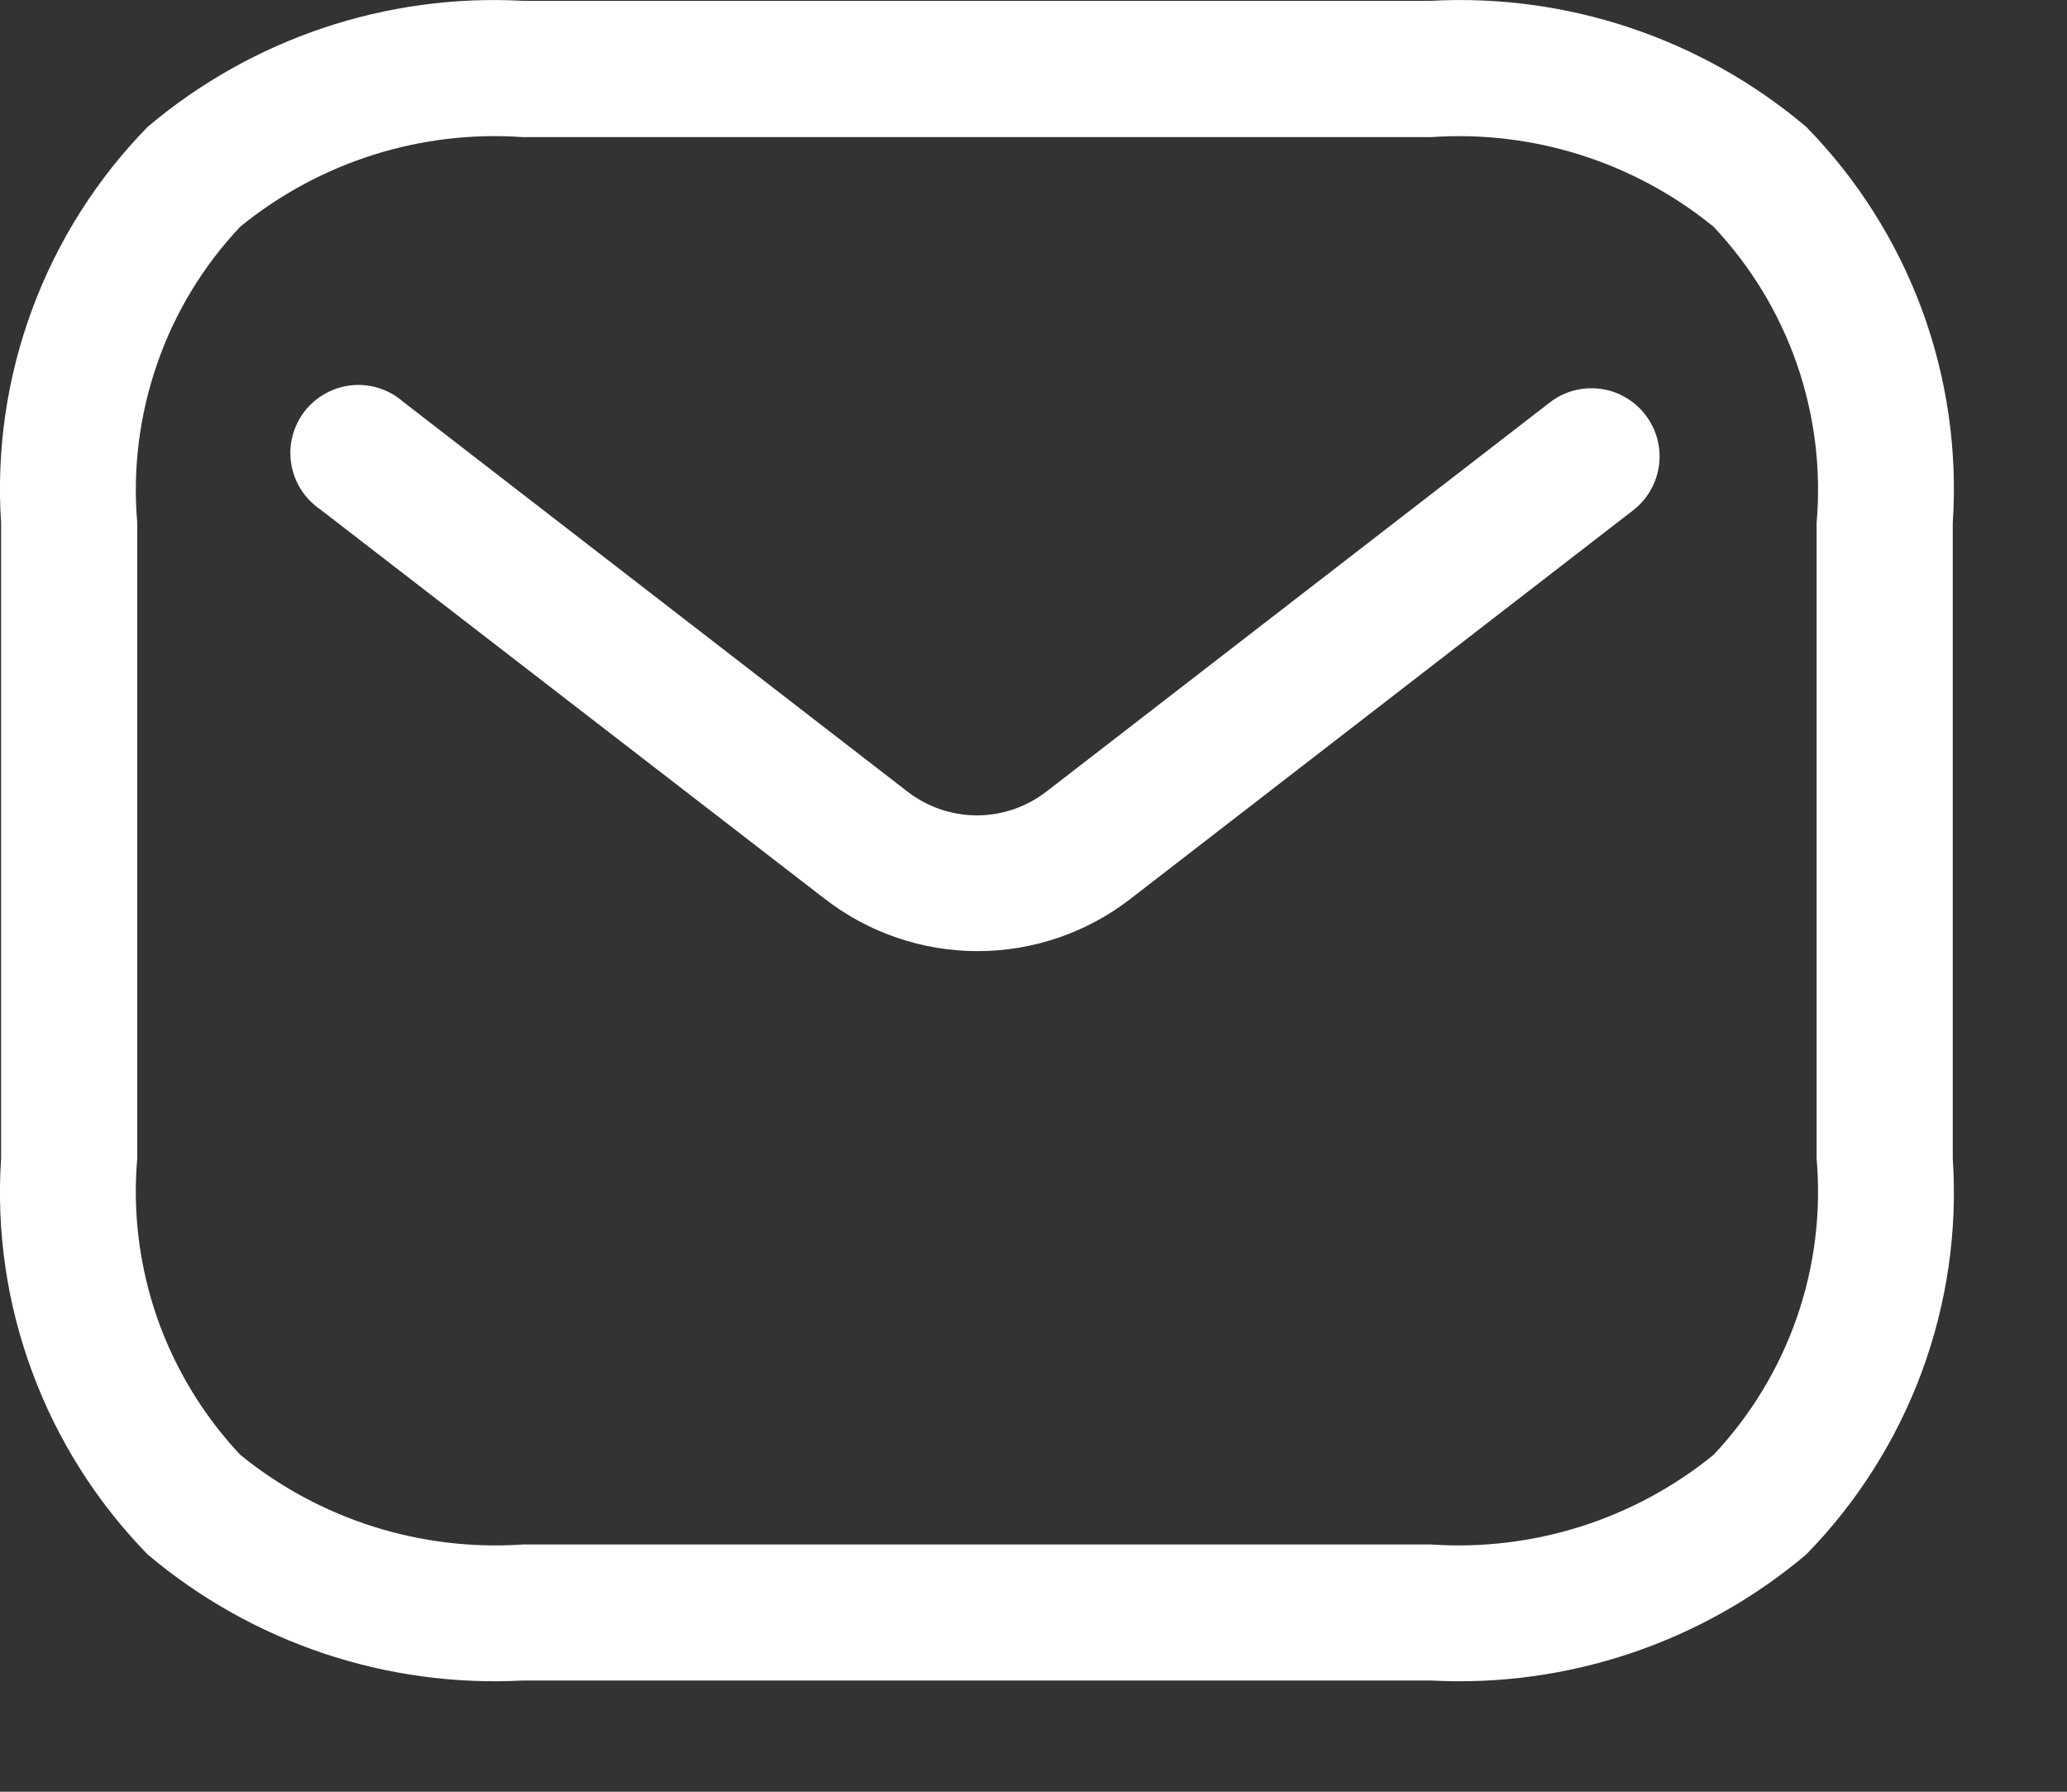
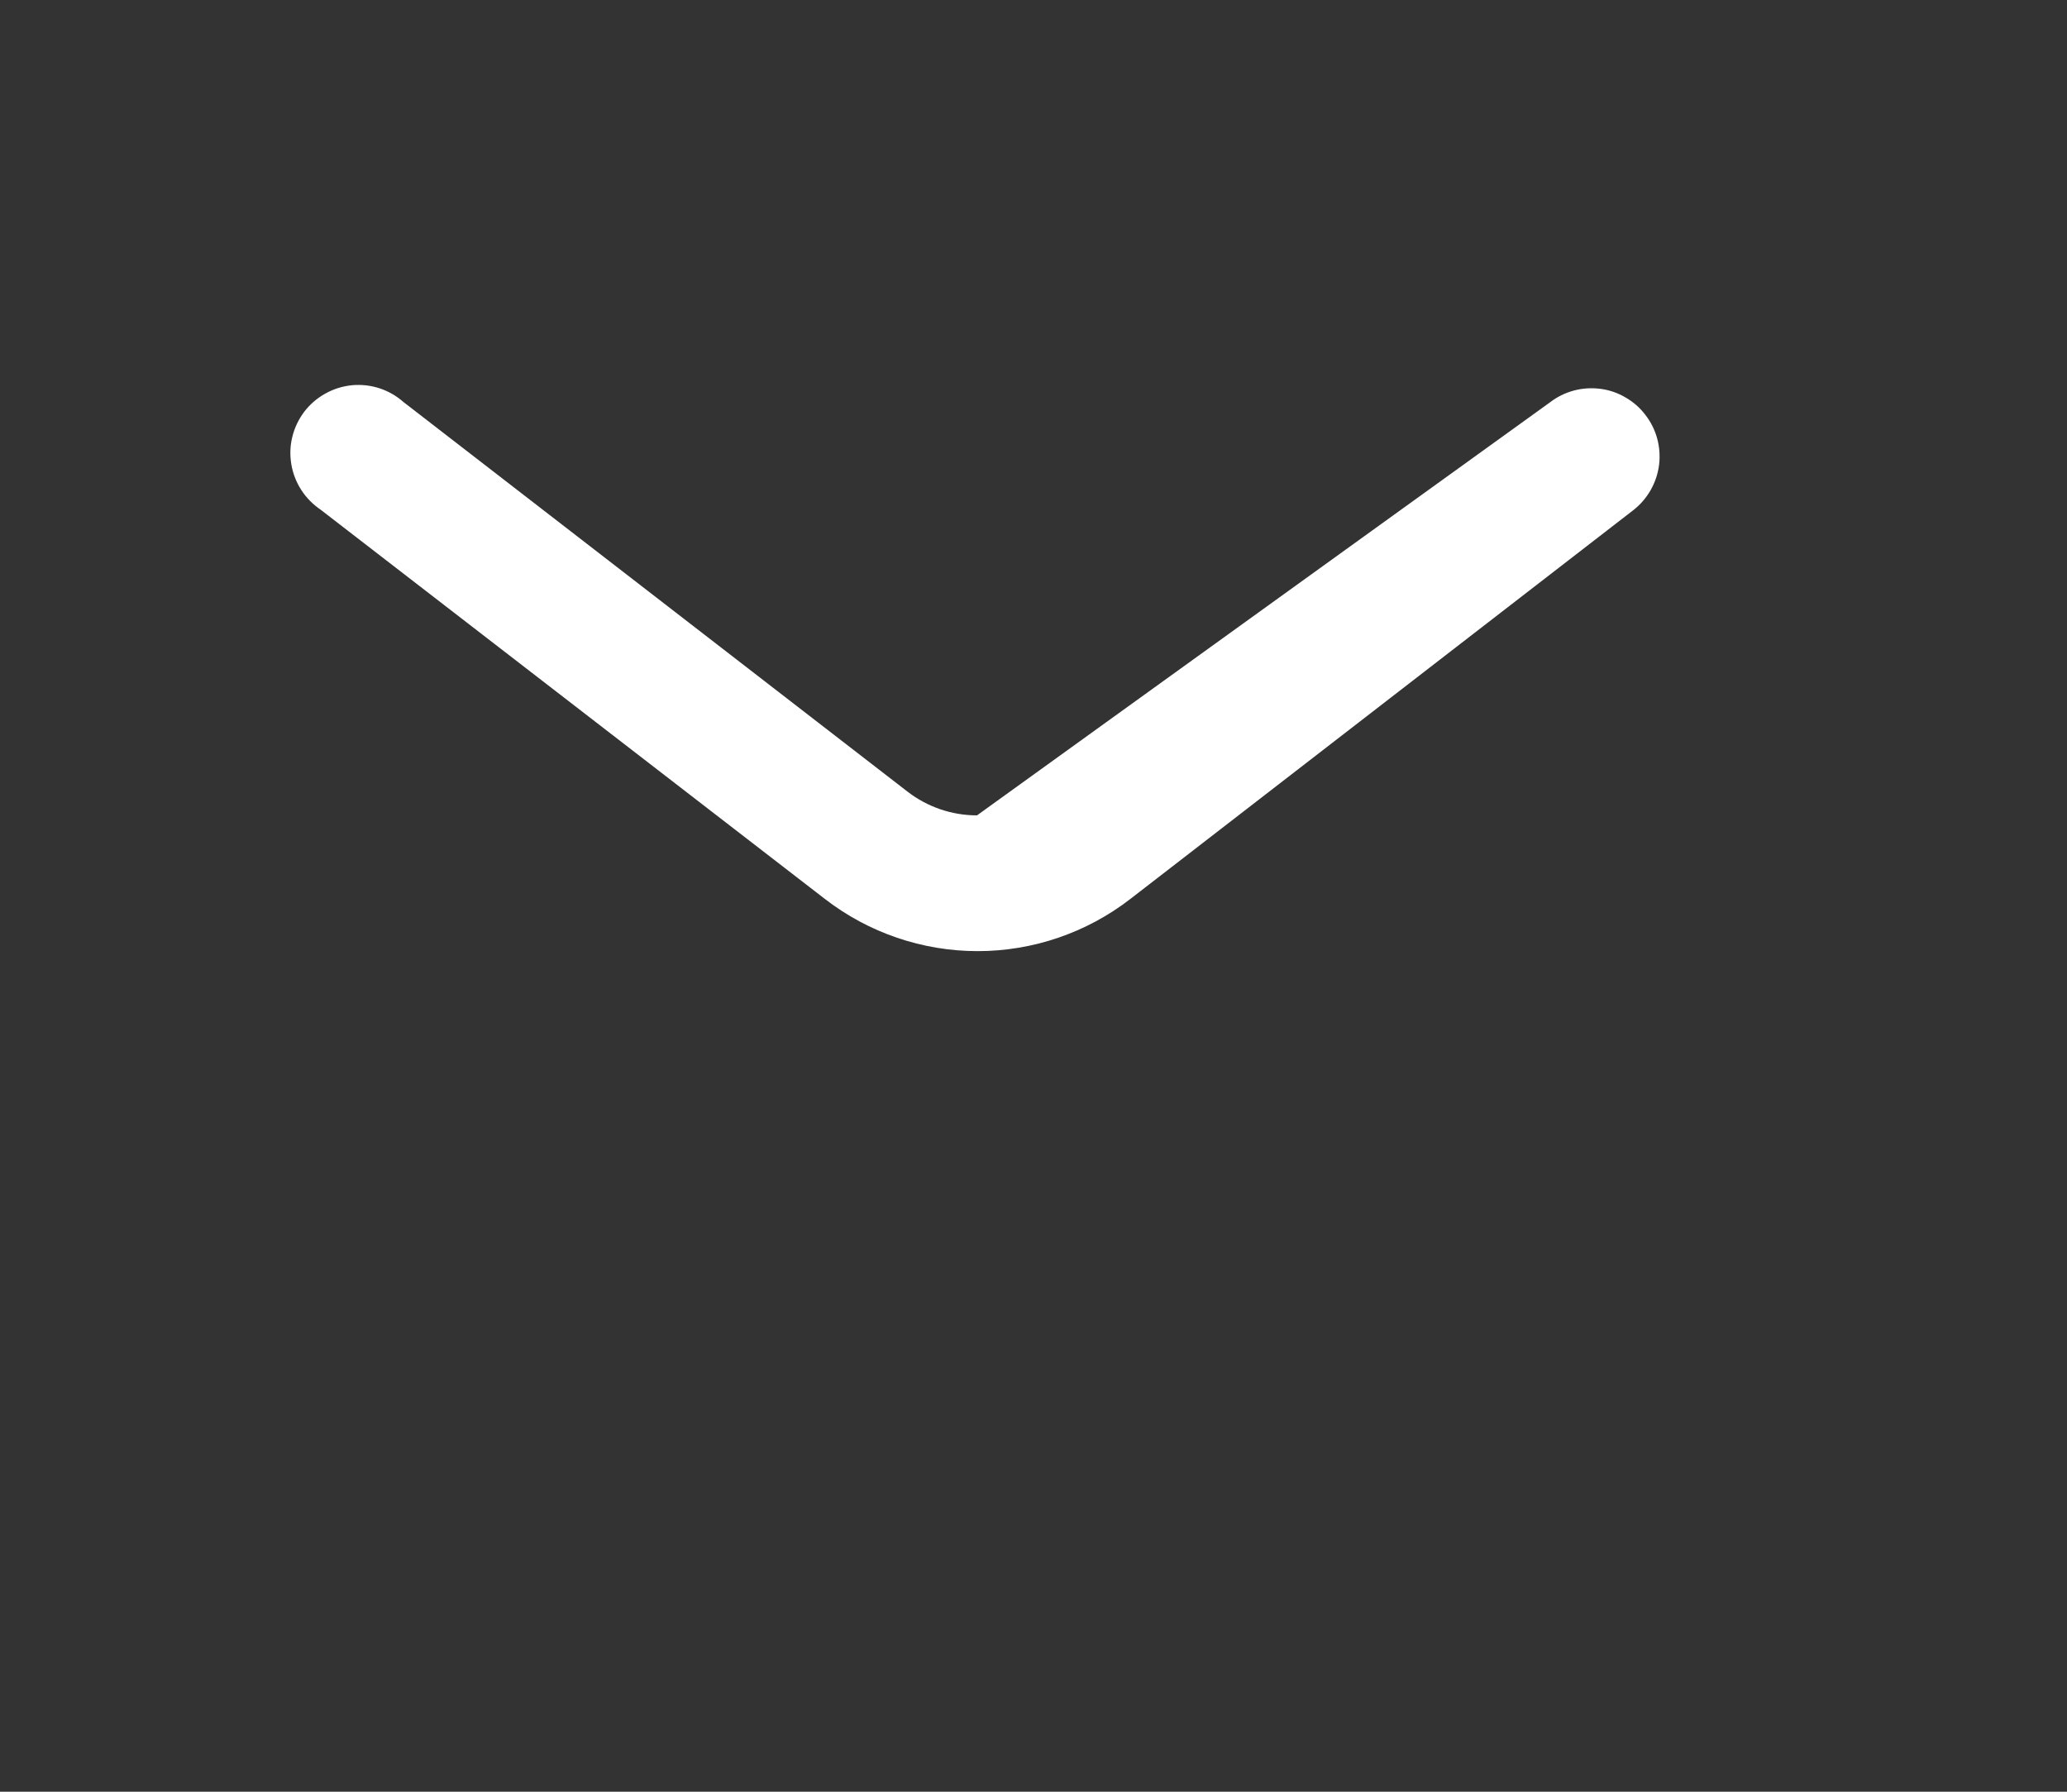
<svg xmlns="http://www.w3.org/2000/svg" width="15" height="13" viewBox="0 0 15 13" fill="none">
  <rect x="0" y="0" width="15" height="13" fill="#333333" stroke="none" />
-   <path fill-rule="evenodd" clip-rule="evenodd" d="M1.744 1.644C1.475 1.929 1.269 2.268 1.141 2.638C1.012 3.009 0.962 3.402 0.996 3.793V8.404C0.962 8.795 1.011 9.189 1.14 9.56C1.269 9.93 1.475 10.27 1.744 10.556C2.321 11.025 3.054 11.257 3.796 11.206H10.383C11.125 11.257 11.858 11.025 12.435 10.556C12.704 10.27 12.91 9.931 13.039 9.561C13.168 9.191 13.217 8.797 13.183 8.407V3.794C13.217 3.403 13.168 3.01 13.039 2.639C12.91 2.269 12.704 1.93 12.435 1.645C11.858 1.175 11.125 0.943 10.383 0.995H3.796C3.055 0.942 2.321 1.175 1.744 1.644ZM1.072 0.92C1.831 0.279 2.805 -0.048 3.796 0.006H10.383C11.374 -0.048 12.349 0.279 13.107 0.92C13.477 1.297 13.762 1.748 13.946 2.243C14.129 2.738 14.206 3.267 14.171 3.794V8.405C14.206 8.932 14.129 9.46 13.946 9.955C13.762 10.45 13.477 10.901 13.107 11.279C12.349 11.919 11.374 12.246 10.383 12.193H3.796C2.805 12.246 1.831 11.919 1.072 11.279C0.703 10.901 0.417 10.45 0.234 9.955C0.05 9.46 -0.027 8.932 0.008 8.405V3.794C-0.027 3.267 0.05 2.738 0.234 2.243C0.417 1.748 0.703 1.297 1.072 0.92Z" fill="white" />
-   <path fill-rule="evenodd" clip-rule="evenodd" d="M11.94 3.01C12.02 3.112 12.055 3.242 12.04 3.371C12.024 3.5 11.958 3.618 11.856 3.699L8.202 6.523C7.885 6.768 7.495 6.901 7.095 6.901C6.694 6.901 6.304 6.768 5.987 6.523L2.328 3.699C2.272 3.661 2.224 3.613 2.187 3.556C2.15 3.499 2.125 3.435 2.114 3.368C2.103 3.301 2.105 3.233 2.122 3.167C2.138 3.102 2.168 3.04 2.209 2.986C2.25 2.933 2.302 2.888 2.362 2.855C2.421 2.822 2.486 2.802 2.554 2.795C2.621 2.789 2.689 2.796 2.753 2.817C2.818 2.838 2.877 2.872 2.928 2.917L6.586 5.744C6.73 5.855 6.907 5.916 7.09 5.916C7.272 5.916 7.449 5.855 7.593 5.744L11.247 2.92C11.299 2.88 11.357 2.851 11.42 2.834C11.483 2.817 11.548 2.813 11.612 2.821C11.677 2.829 11.739 2.85 11.795 2.883C11.851 2.915 11.901 2.958 11.94 3.01Z" fill="white" />
+   <path fill-rule="evenodd" clip-rule="evenodd" d="M11.94 3.01C12.02 3.112 12.055 3.242 12.04 3.371C12.024 3.5 11.958 3.618 11.856 3.699L8.202 6.523C7.885 6.768 7.495 6.901 7.095 6.901C6.694 6.901 6.304 6.768 5.987 6.523L2.328 3.699C2.272 3.661 2.224 3.613 2.187 3.556C2.15 3.499 2.125 3.435 2.114 3.368C2.103 3.301 2.105 3.233 2.122 3.167C2.138 3.102 2.168 3.04 2.209 2.986C2.25 2.933 2.302 2.888 2.362 2.855C2.421 2.822 2.486 2.802 2.554 2.795C2.621 2.789 2.689 2.796 2.753 2.817C2.818 2.838 2.877 2.872 2.928 2.917L6.586 5.744C6.73 5.855 6.907 5.916 7.09 5.916L11.247 2.92C11.299 2.88 11.357 2.851 11.42 2.834C11.483 2.817 11.548 2.813 11.612 2.821C11.677 2.829 11.739 2.85 11.795 2.883C11.851 2.915 11.901 2.958 11.94 3.01Z" fill="white" />
</svg>